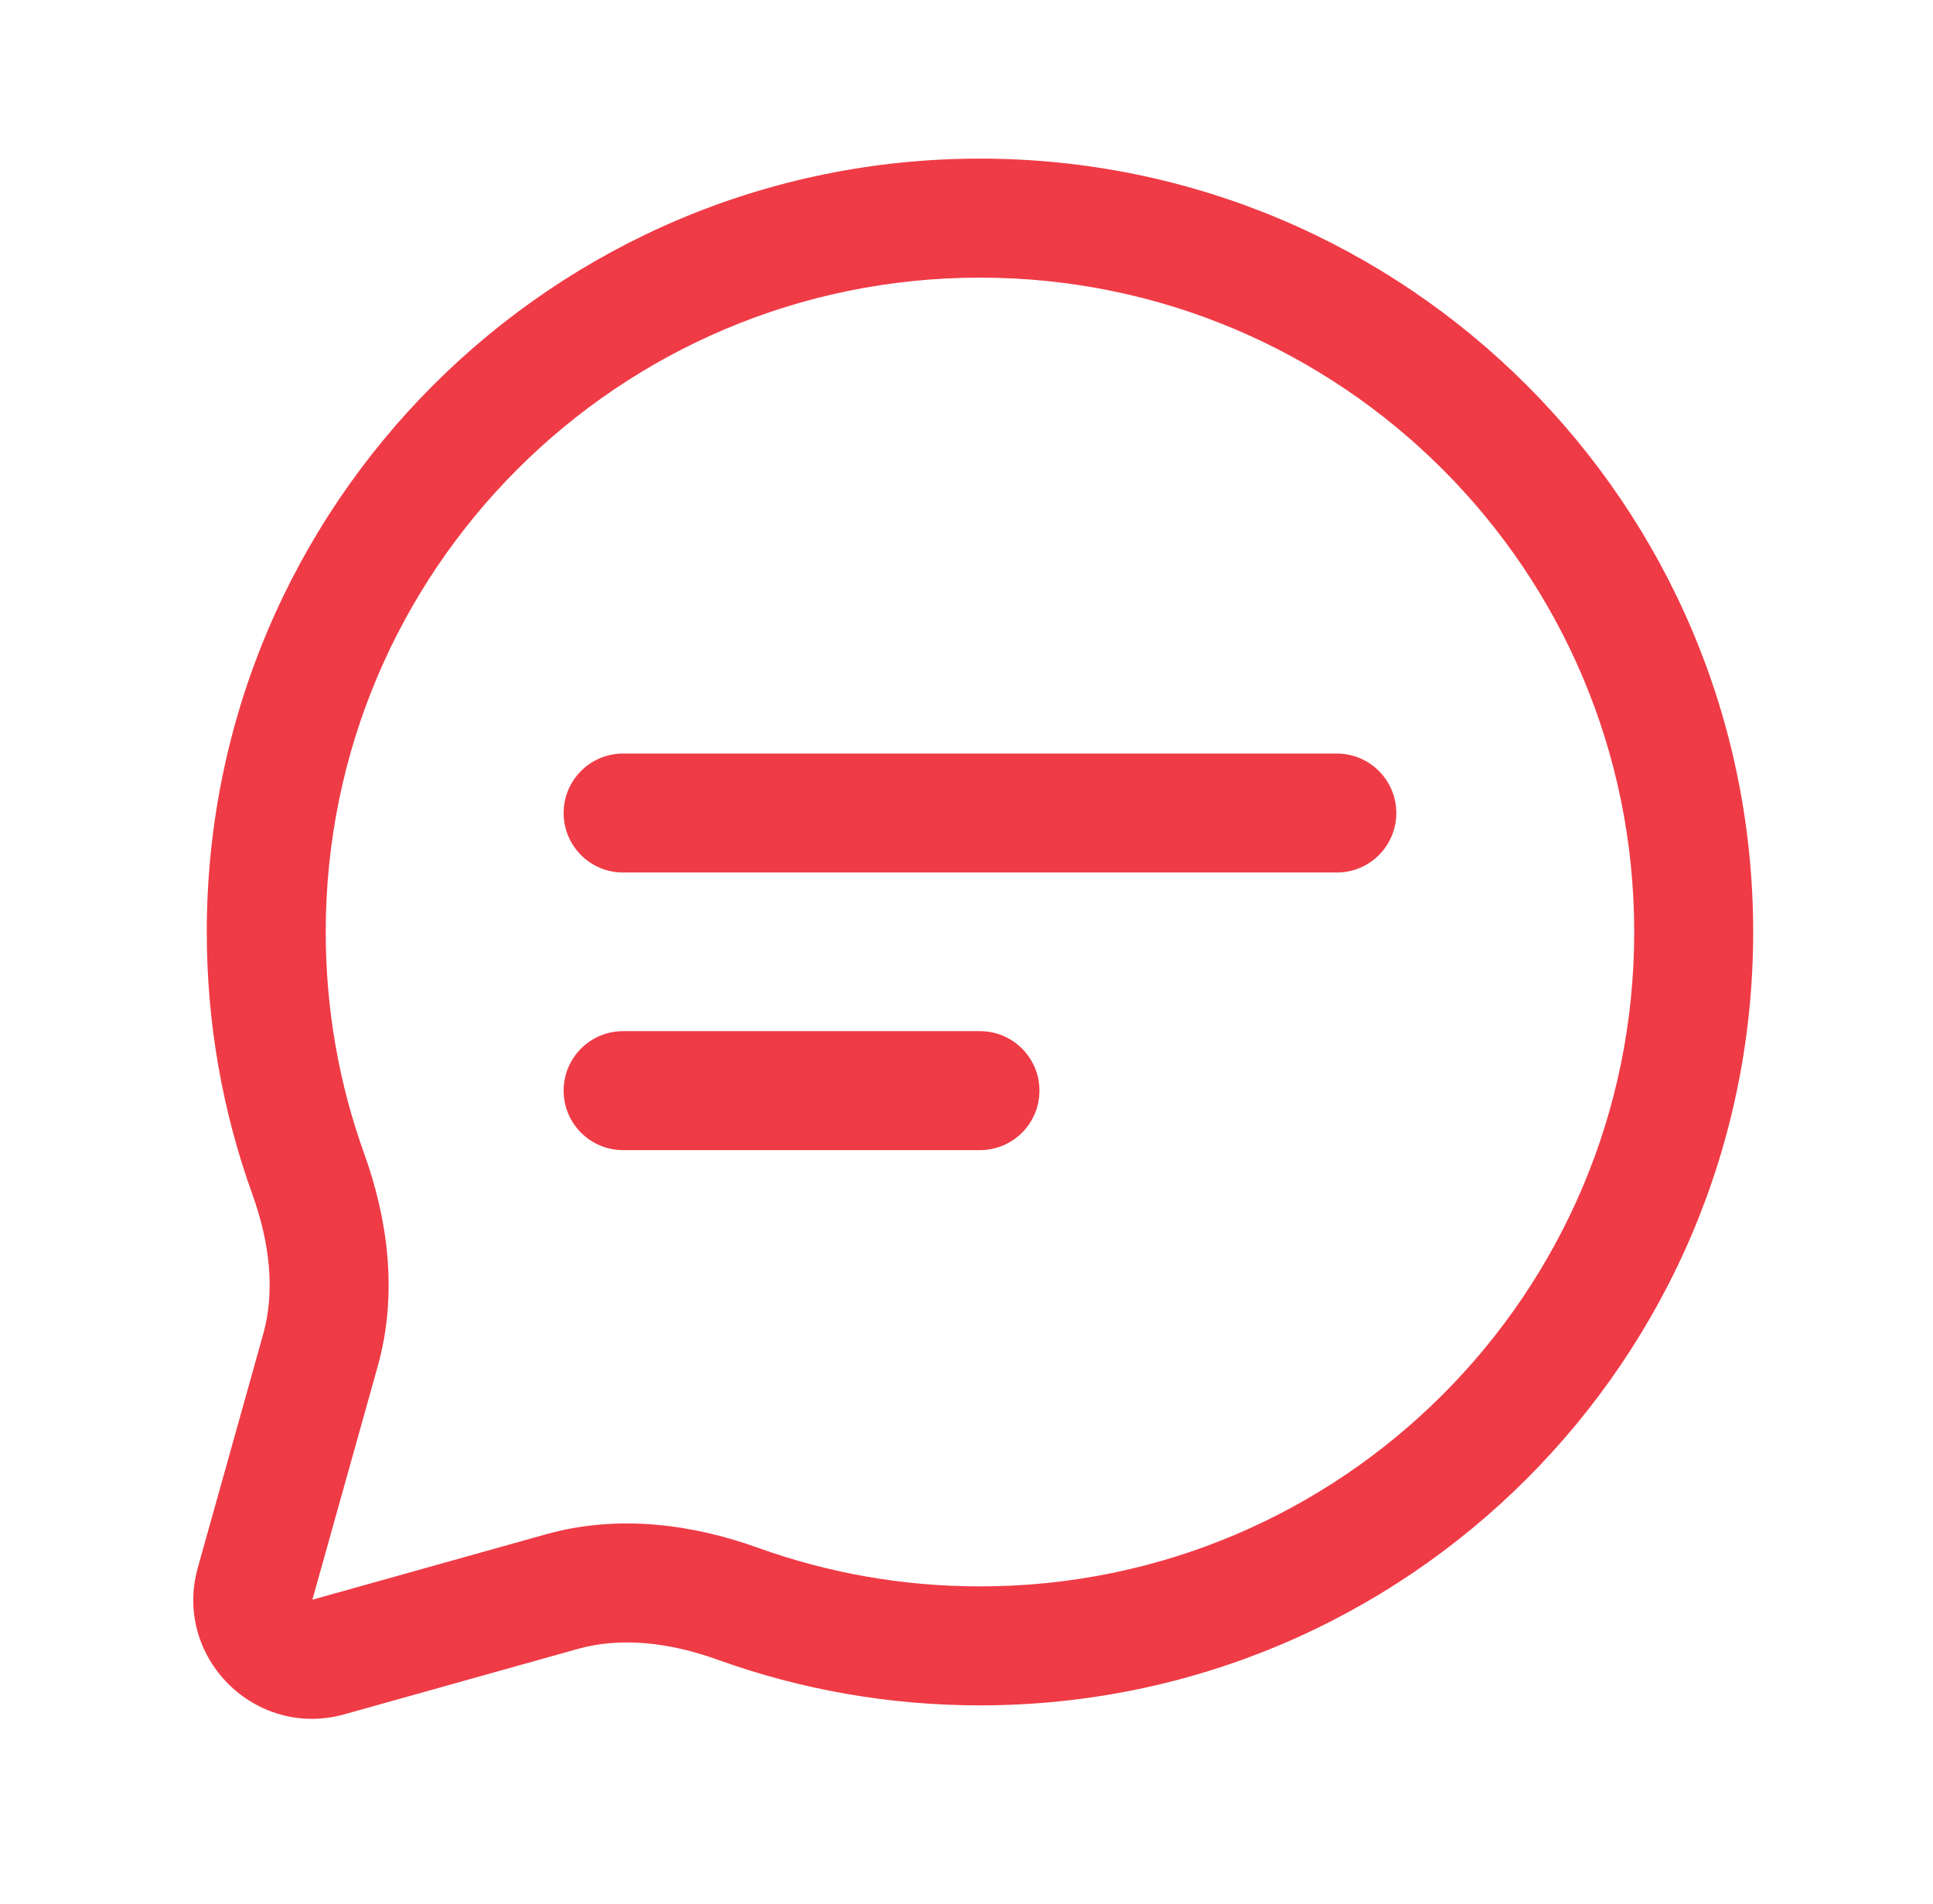
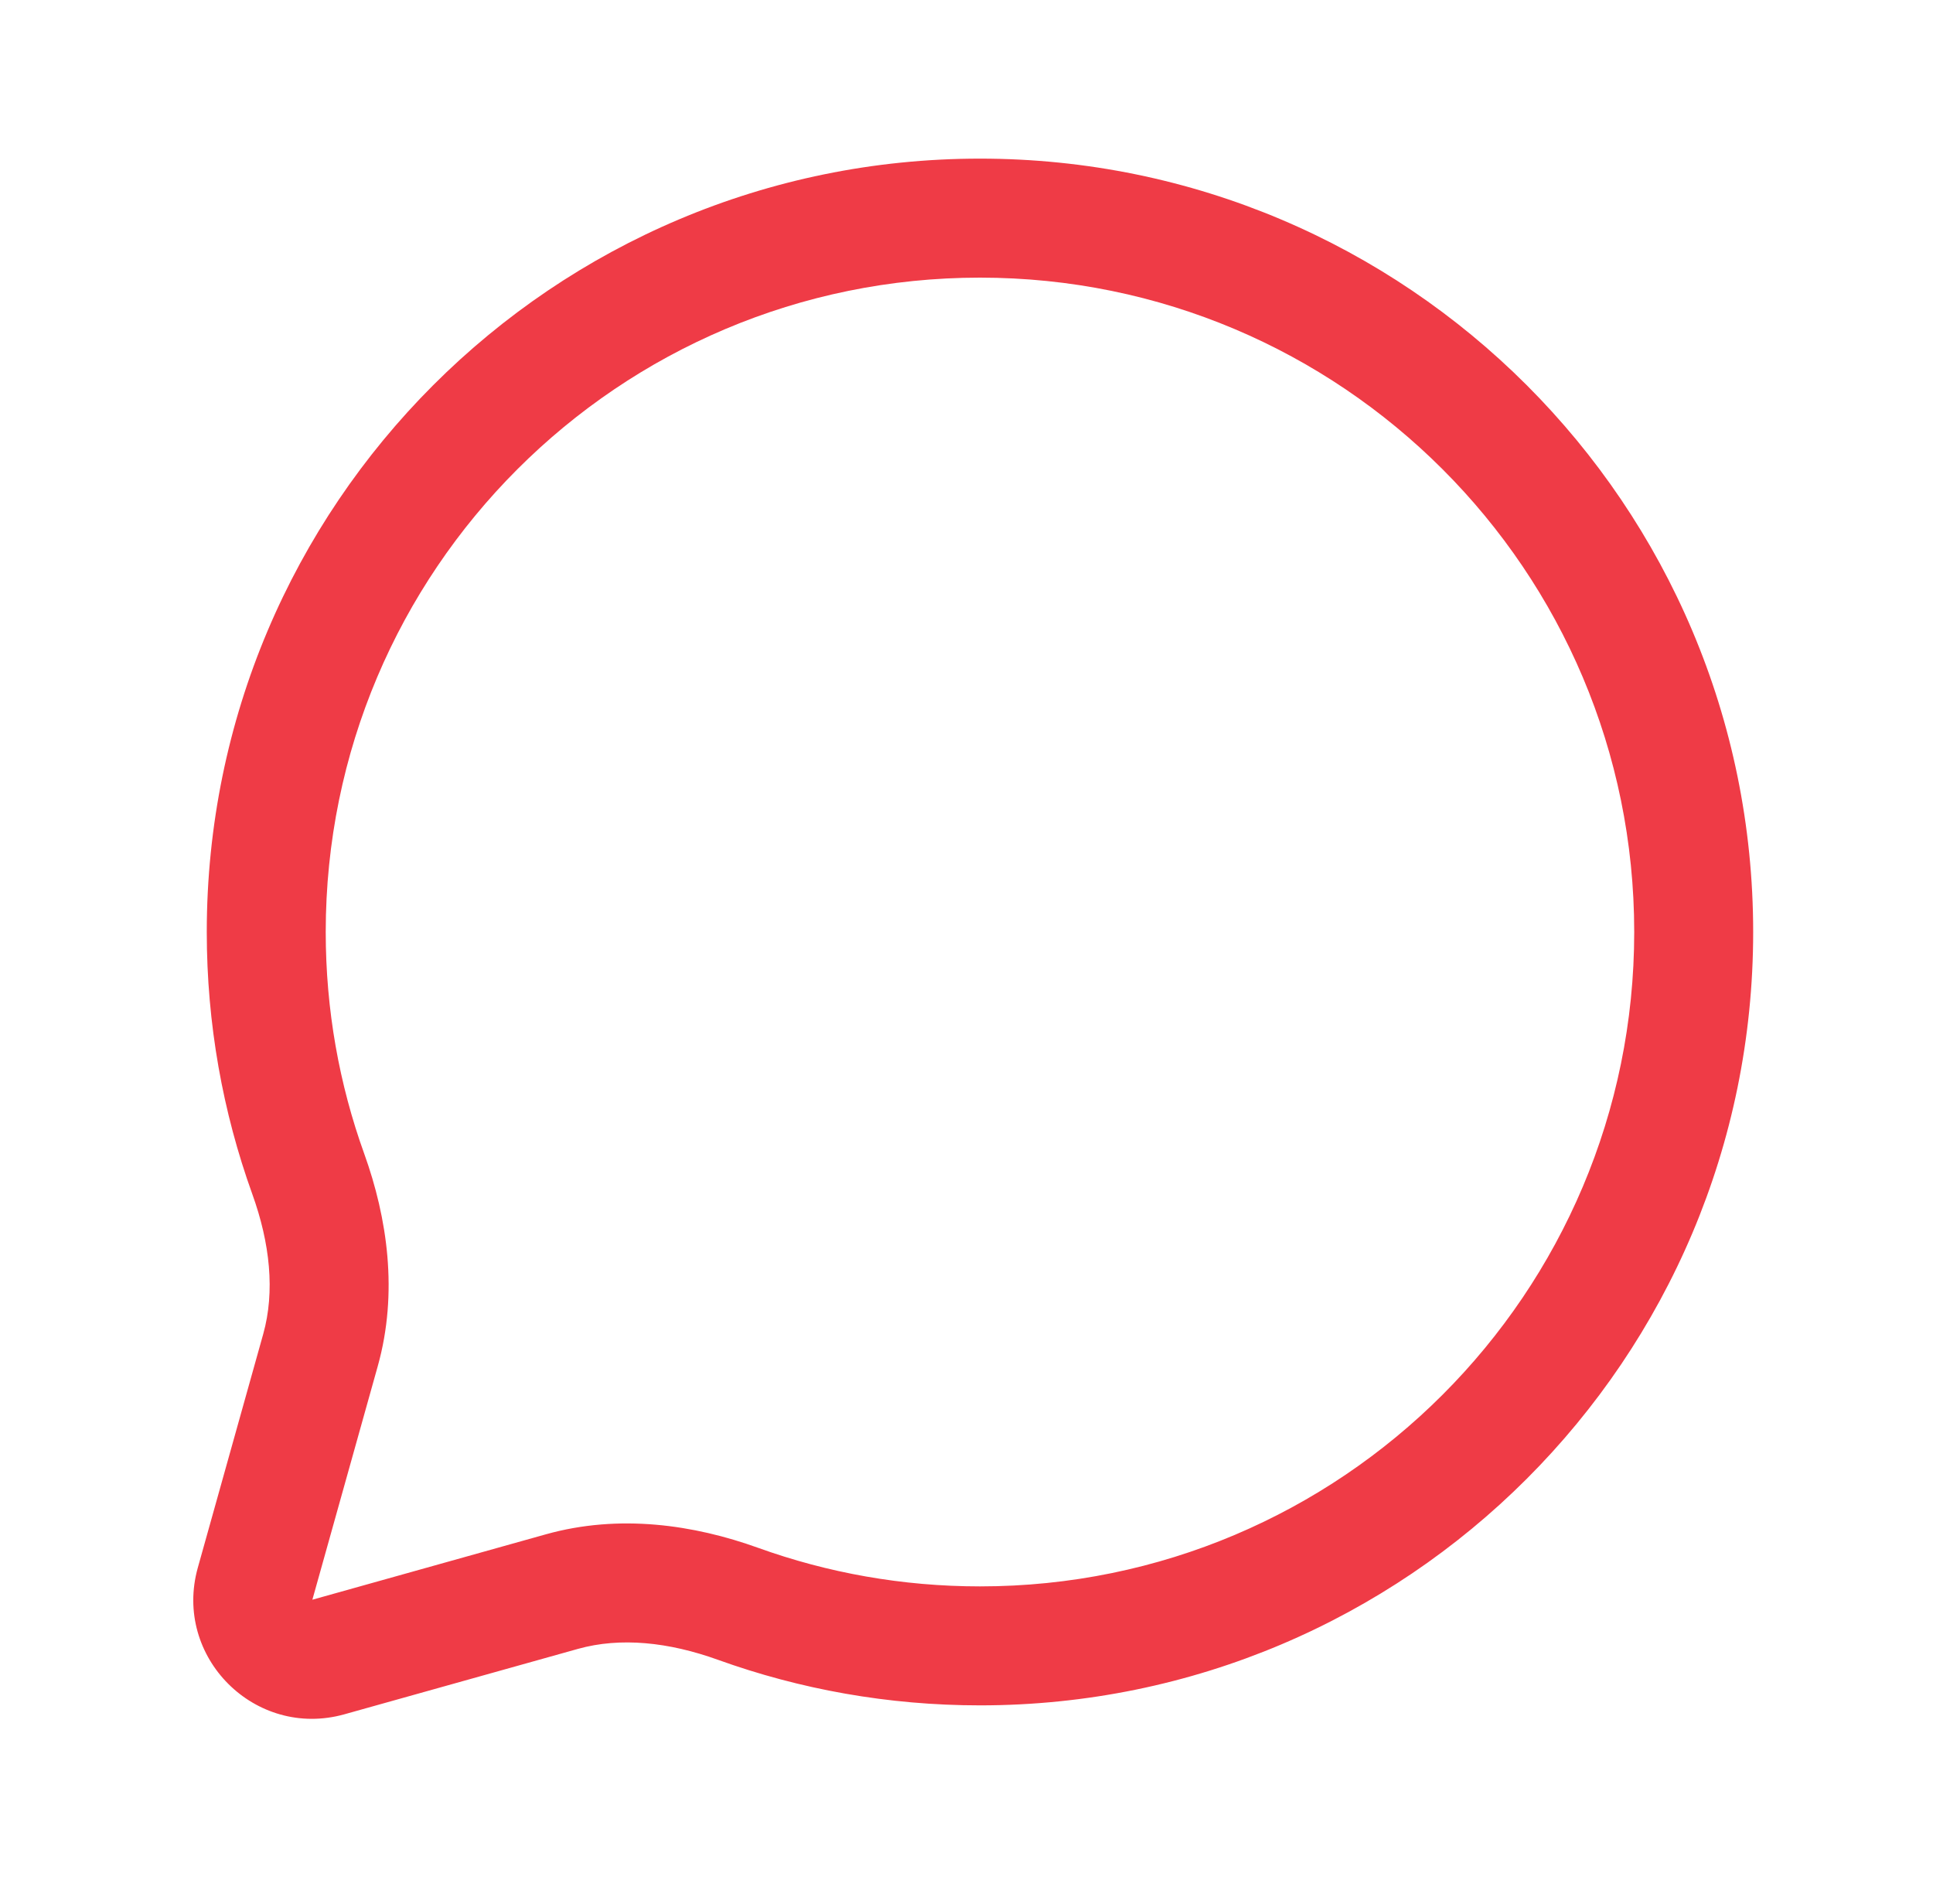
<svg xmlns="http://www.w3.org/2000/svg" width="65" height="64" viewBox="0 0 65 64" fill="none">
-   <path d="M18.953 36.667C18.953 35.562 19.848 34.667 20.953 34.667H32.953C34.057 34.667 34.953 35.562 34.953 36.667C34.953 37.771 34.057 38.667 32.953 38.667H20.953C19.848 38.667 18.953 37.771 18.953 36.667Z" fill="#EF3B46" />
-   <path d="M20.953 25.334C19.848 25.334 18.953 26.229 18.953 27.334C18.953 28.438 19.848 29.334 20.953 29.334H44.953C46.057 29.334 46.953 28.438 46.953 27.334C46.953 26.229 46.057 25.334 44.953 25.334H20.953Z" fill="#EF3B46" />
  <path fill-rule="evenodd" clip-rule="evenodd" d="M6.953 31.334C6.953 16.974 18.593 5.333 32.953 5.333C47.312 5.333 58.953 16.974 58.953 31.334C58.953 45.693 47.312 57.334 32.953 57.334C29.863 57.334 26.896 56.794 24.142 55.802C22.488 55.206 20.865 55.035 19.435 55.435L11.582 57.634C8.579 58.475 5.811 55.707 6.652 52.704L8.851 44.851C9.251 43.422 9.08 41.798 8.484 40.145C7.492 37.391 6.953 34.423 6.953 31.334ZM32.953 9.334C20.802 9.334 10.953 19.183 10.953 31.334C10.953 33.954 11.41 36.464 12.248 38.789C13.025 40.948 13.395 43.456 12.703 45.929L10.504 53.782L18.357 51.583C20.83 50.891 23.338 51.261 25.497 52.039C27.823 52.876 30.332 53.334 32.953 53.334C45.103 53.334 54.953 43.484 54.953 31.334C54.953 19.183 45.103 9.334 32.953 9.334Z" fill="#EF3B46" />
</svg>